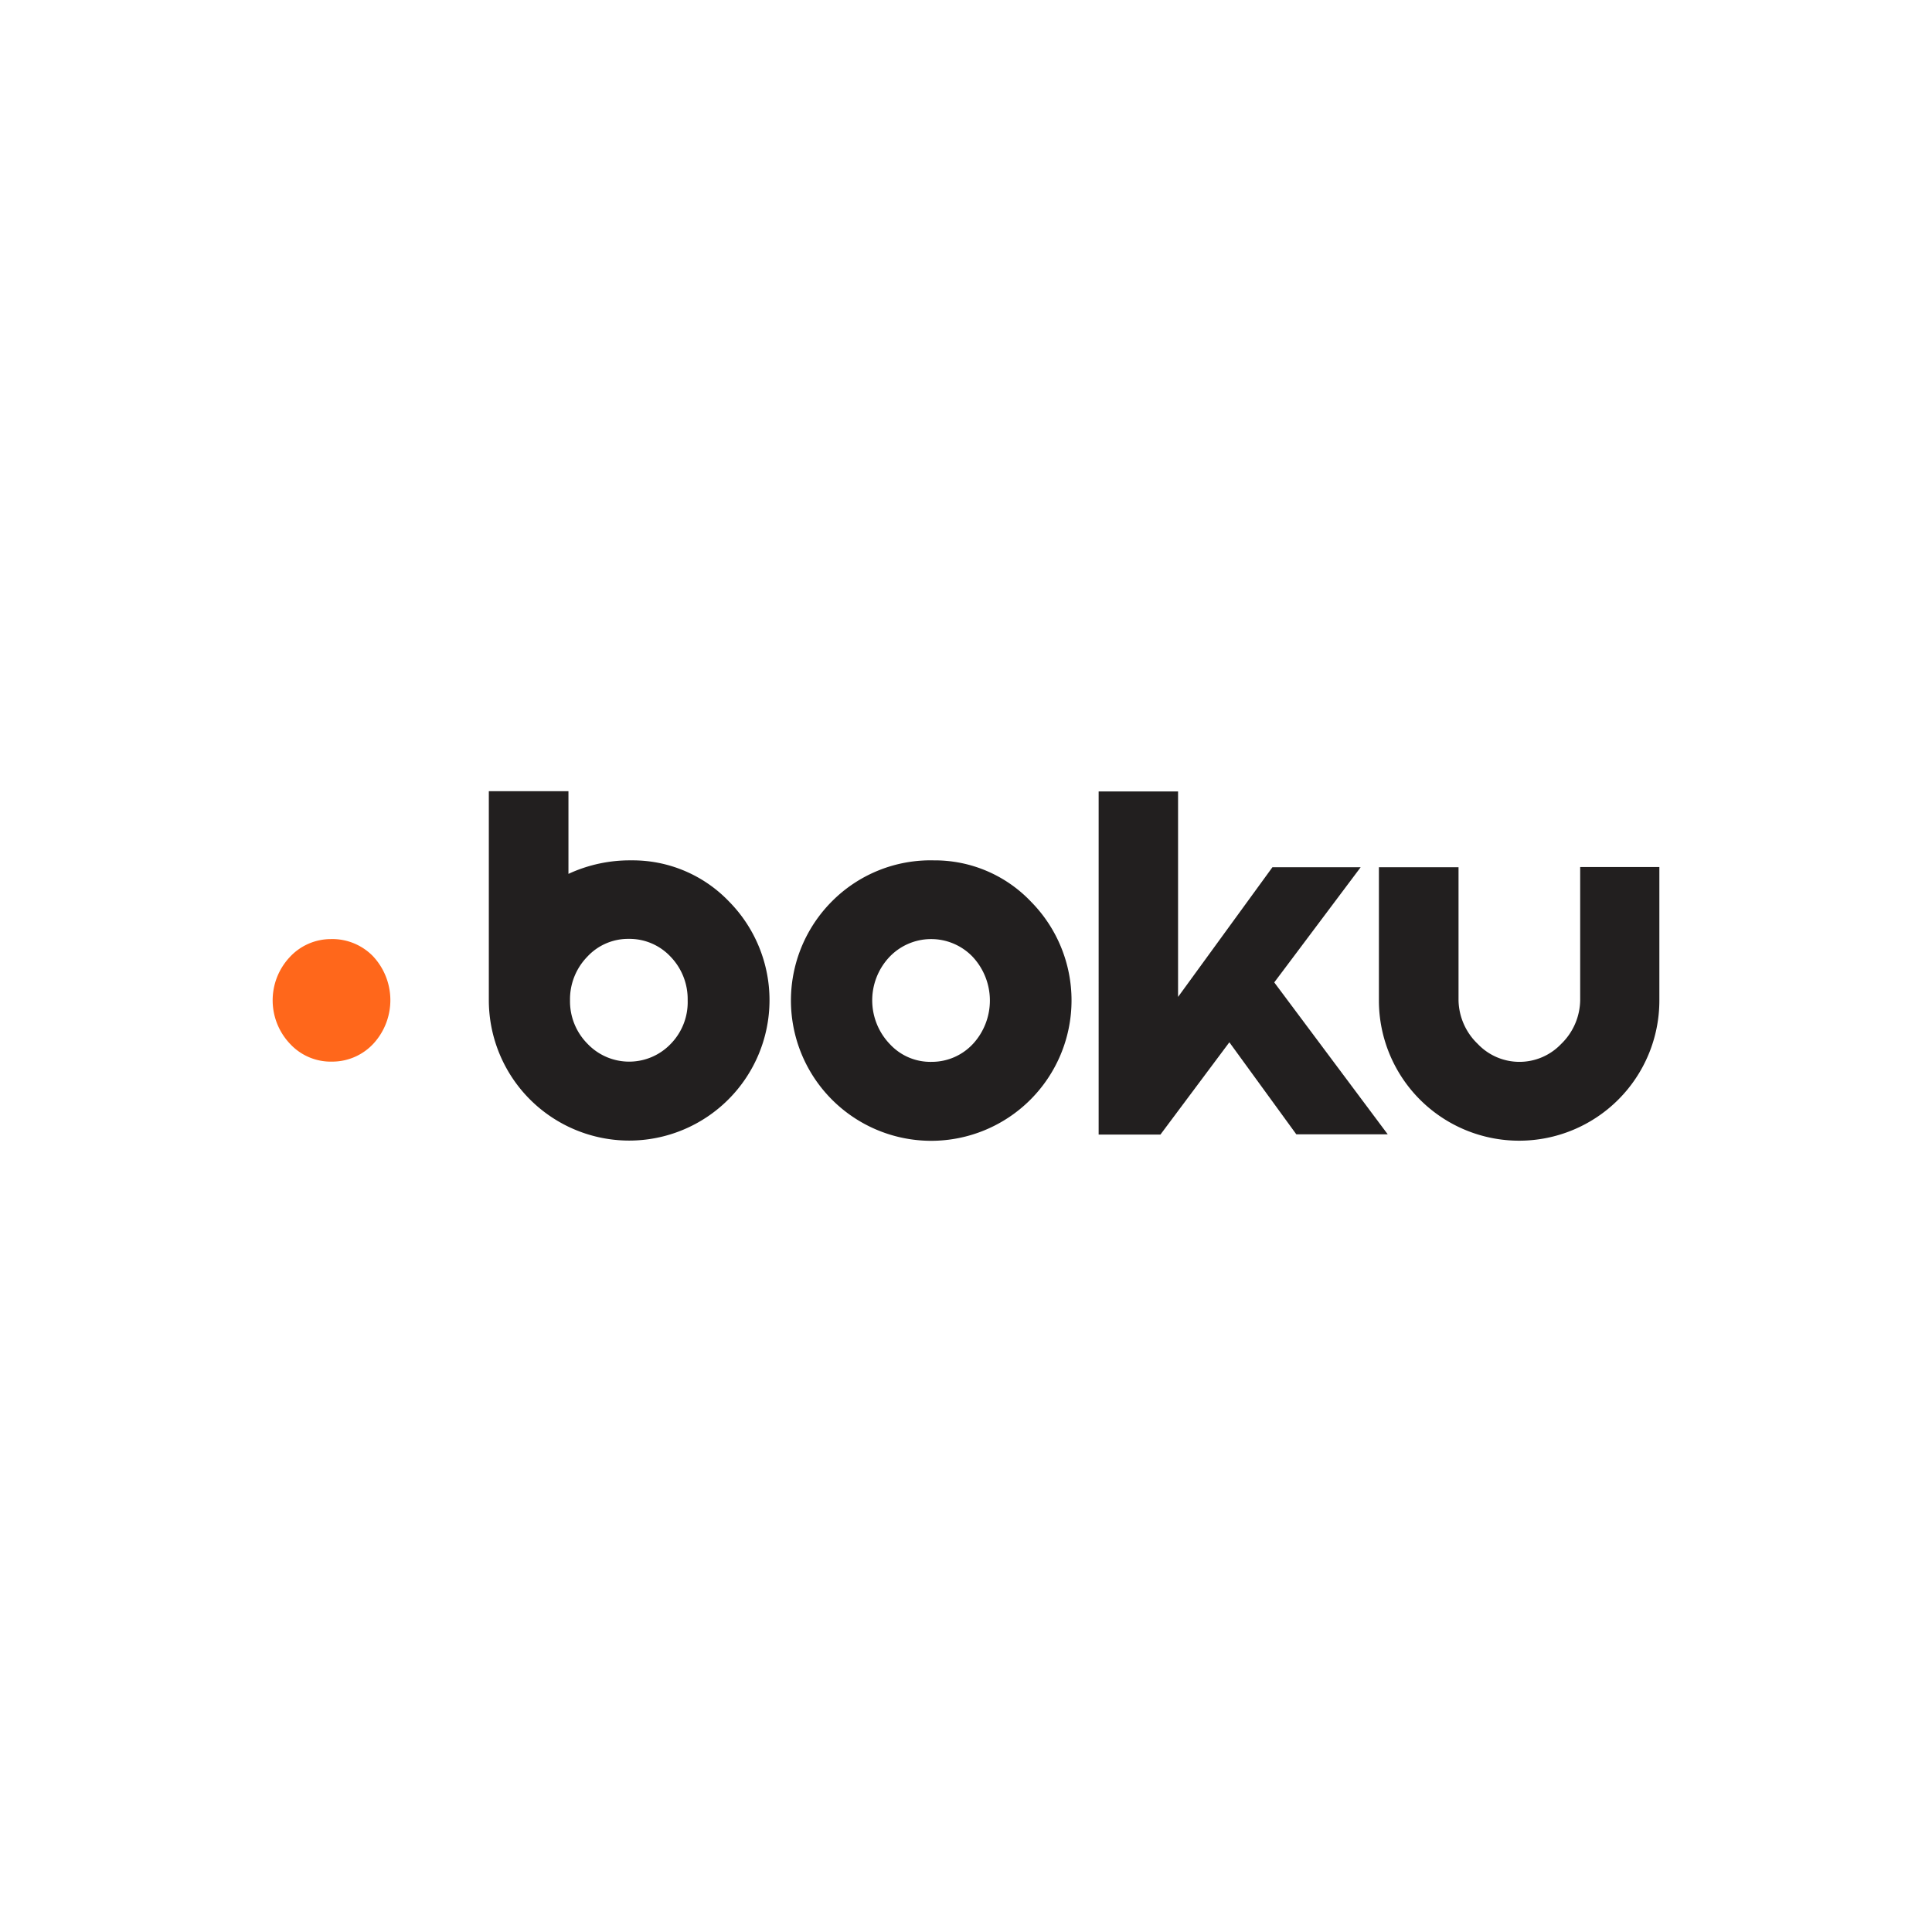
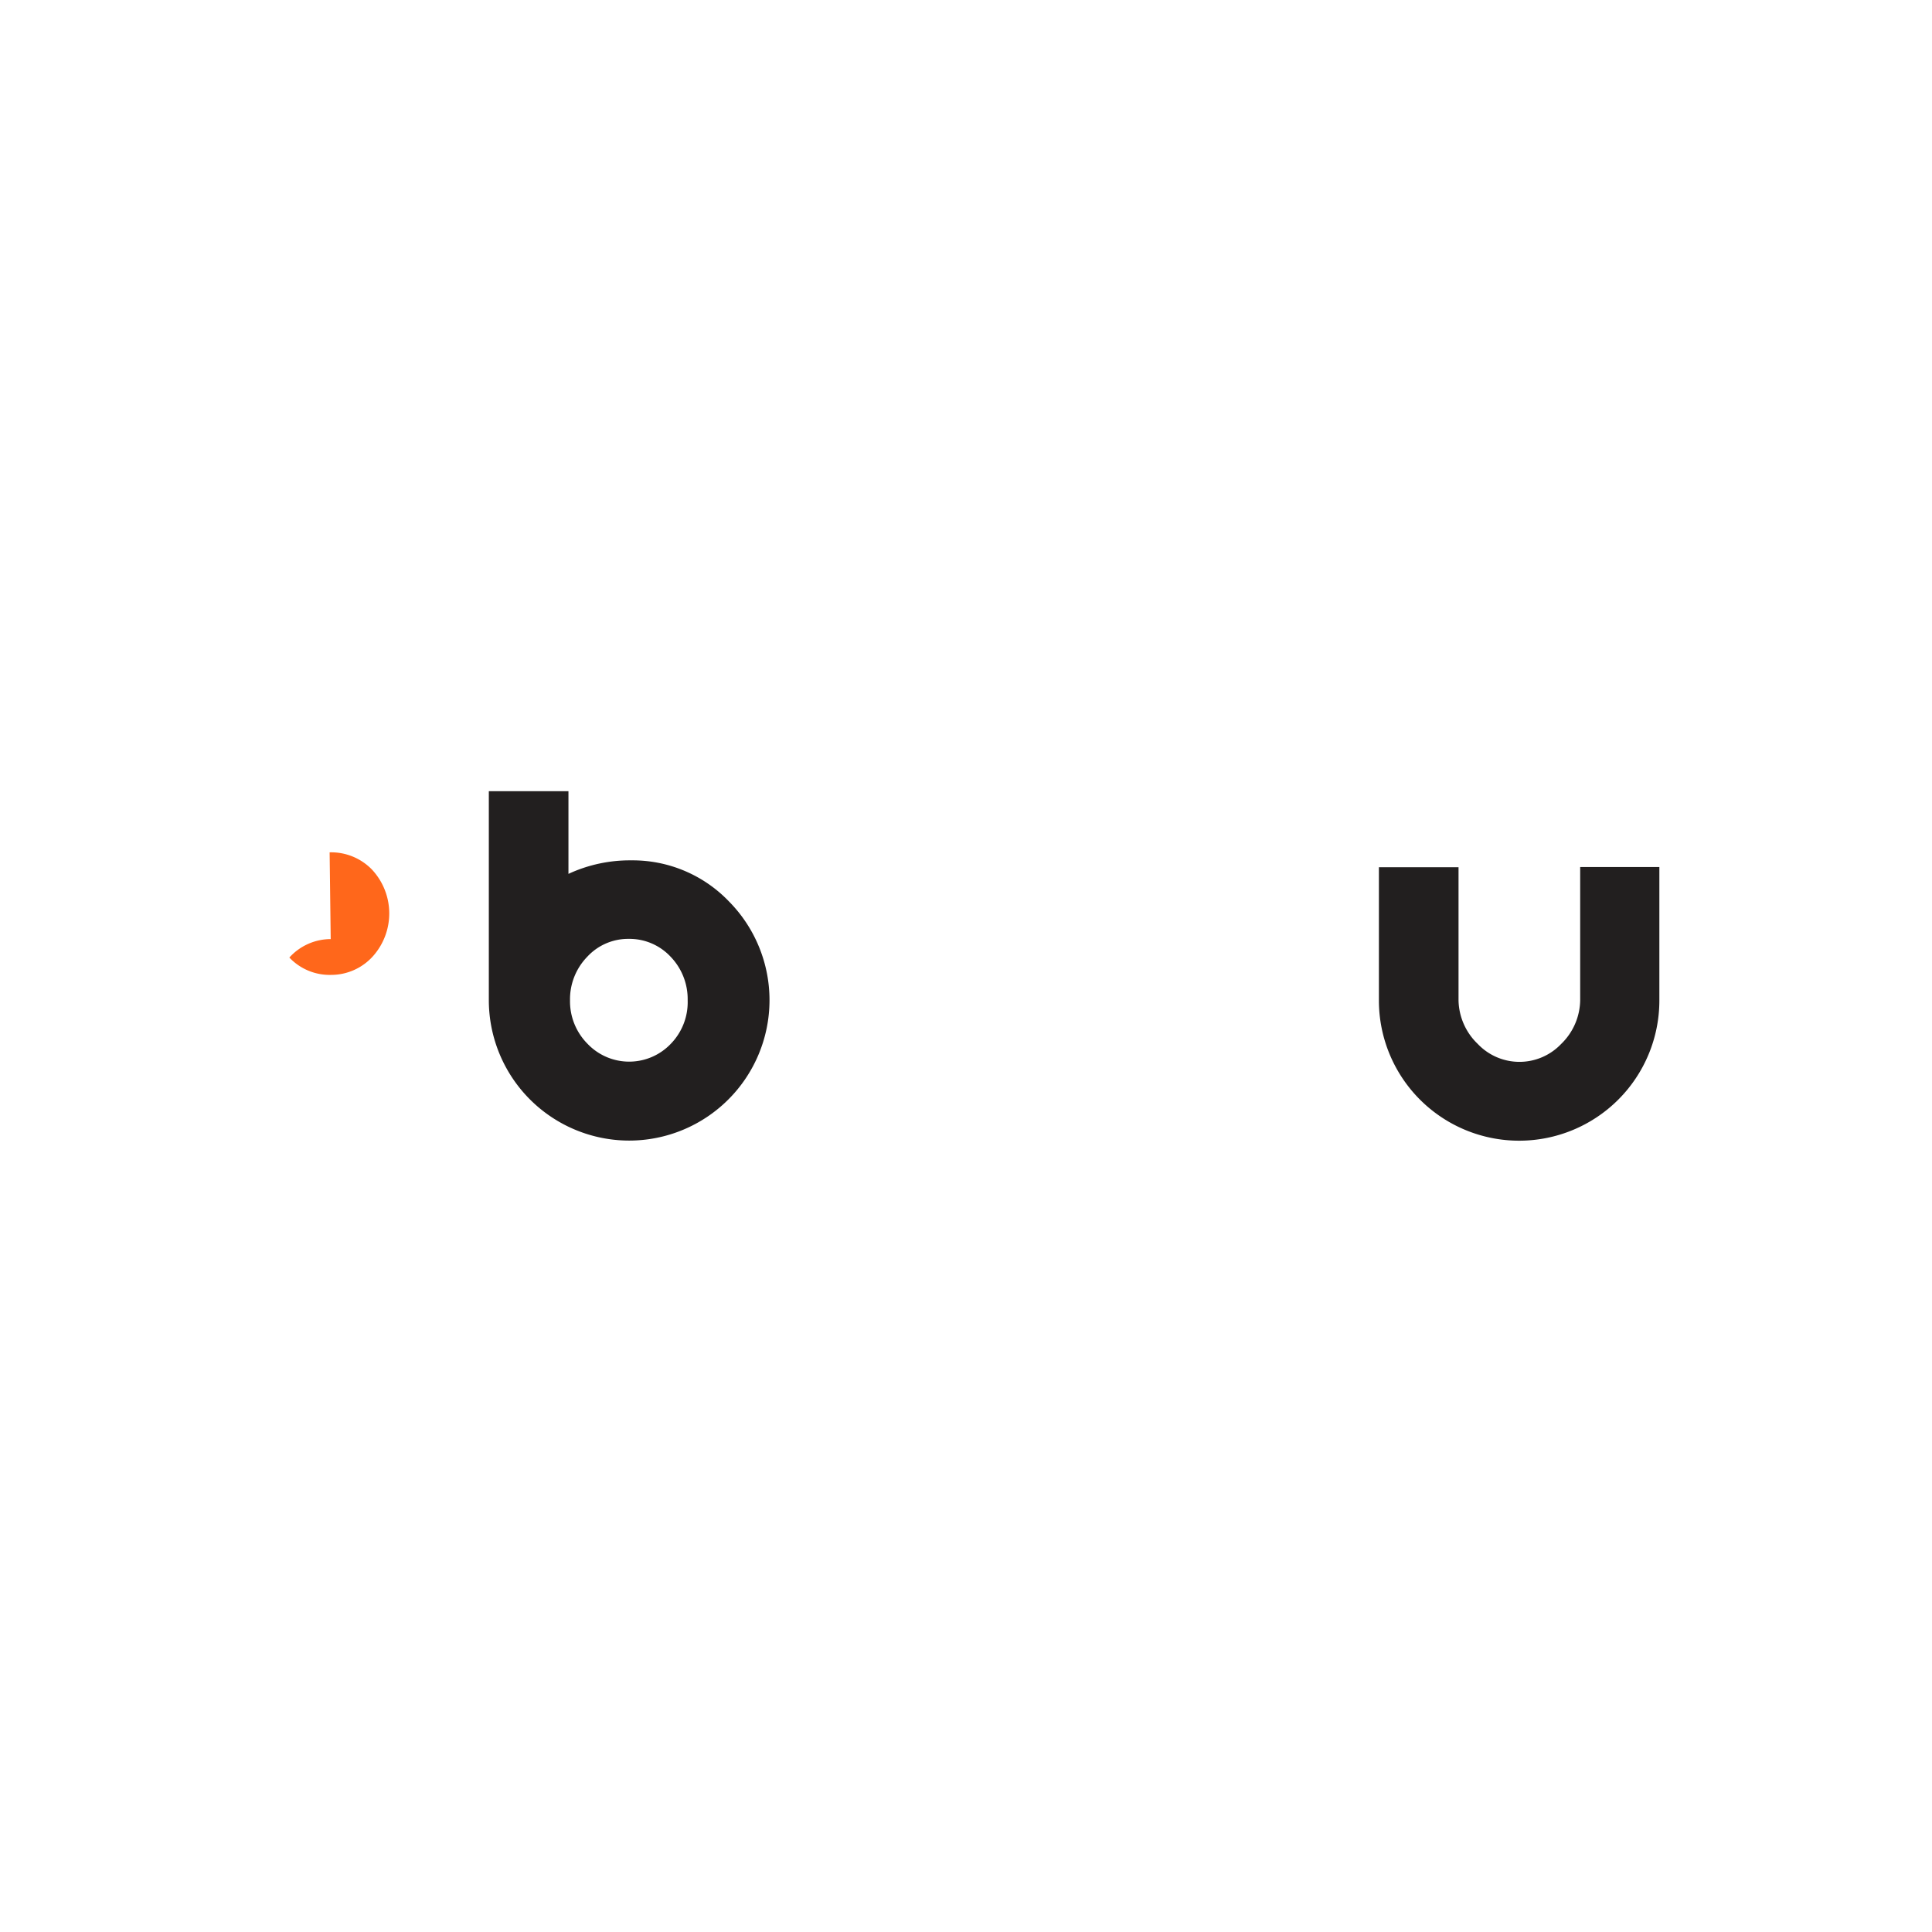
<svg xmlns="http://www.w3.org/2000/svg" version="1.1" width="1000" height="1000" viewBox="0 0 1000 1000" xml:space="preserve">
  <desc>Created with Fabric.js 3.5.0</desc>
  <defs>
</defs>
-   <rect x="0" y="0" width="100%" height="100%" fill="rgba(255,255,255,0)" />
  <g transform="matrix(6.525 0 0 6.525 500.001 500)" id="271035">
    <g style="" vector-effect="non-scaling-stroke">
      <g transform="matrix(1 0 0 1 -50.331 2.724)" id="Path_1289">
-         <path style="stroke: none; stroke-width: 1; stroke-dasharray: none; stroke-linecap: butt; stroke-dashoffset: 0; stroke-linejoin: miter; stroke-miterlimit: 4; is-custom-font: none; font-file-url: none; fill: rgb(255,103,27); fill-rule: nonzero; opacity: 1;" transform=" translate(-7.28, -60.432)" d="M 7.216 55.573 a 4.442 4.442 0 0 0 -3.281 1.464 a 5.012 5.012 0 0 0 0.088 6.88 a 4.4 4.4 0 0 0 3.317 1.376 a 4.452 4.452 0 0 0 3.3 -1.464 a 5.1 5.1 0 0 0 -0.088 -6.916 a 4.509 4.509 0 0 0 -3.334 -1.341" stroke-linecap="round" />
+         <path style="stroke: none; stroke-width: 1; stroke-dasharray: none; stroke-linecap: butt; stroke-dashoffset: 0; stroke-linejoin: miter; stroke-miterlimit: 4; is-custom-font: none; font-file-url: none; fill: rgb(255,103,27); fill-rule: nonzero; opacity: 1;" transform=" translate(-7.28, -60.432)" d="M 7.216 55.573 a 4.442 4.442 0 0 0 -3.281 1.464 a 4.4 4.4 0 0 0 3.317 1.376 a 4.452 4.452 0 0 0 3.3 -1.464 a 5.1 5.1 0 0 0 -0.088 -6.916 a 4.509 4.509 0 0 0 -3.334 -1.341" stroke-linecap="round" />
      </g>
      <g transform="matrix(1 0 0 1 -2.758 2.742)" id="Path_1290">
-         <path style="stroke: none; stroke-width: 1; stroke-dasharray: none; stroke-linecap: butt; stroke-dashoffset: 0; stroke-linejoin: miter; stroke-miterlimit: 4; is-custom-font: none; font-file-url: none; fill: rgb(34,31,31); fill-rule: nonzero; opacity: 1;" transform=" translate(-54.853, -60.45)" d="M 55.026 49.328 A 11.02 11.02 0 0 0 47 52.556 A 11.132 11.132 0 0 0 54.85 71.575 a 11.14 11.14 0 0 0 7.921 -18.965 a 10.526 10.526 0 0 0 -7.745 -3.281 M 58.2 63.847 a 4.452 4.452 0 0 1 -3.3 1.464 a 4.377 4.377 0 0 1 -3.317 -1.394 a 5.012 5.012 0 0 1 -0.088 -6.88 a 4.563 4.563 0 0 1 6.616 -0.088 a 5.083 5.083 0 0 1 0.088 6.9" stroke-linecap="round" />
-       </g>
+         </g>
      <g transform="matrix(1 0 0 1 -26.719 -0.009)" id="Path_1291">
        <path style="stroke: none; stroke-width: 1; stroke-dasharray: none; stroke-linecap: butt; stroke-dashoffset: 0; stroke-linejoin: miter; stroke-miterlimit: 4; is-custom-font: none; font-file-url: none; fill: rgb(34,31,31); fill-rule: nonzero; opacity: 1;" transform=" translate(-30.892, -57.699)" d="M 31.068 49.328 A 11.569 11.569 0 0 0 26.075 50.4 V 43.841 H 19.759 V 60.425 A 11.143 11.143 0 0 0 30.892 71.557 a 11.14 11.14 0 0 0 7.921 -18.965 a 10.576 10.576 0 0 0 -7.745 -3.264 m 3.123 14.555 a 4.562 4.562 0 0 1 -6.616 -0.018 a 4.782 4.782 0 0 1 -1.376 -3.44 a 4.839 4.839 0 0 1 1.358 -3.44 a 4.41 4.41 0 0 1 3.3 -1.429 a 4.468 4.468 0 0 1 3.317 1.411 a 4.851 4.851 0 0 1 1.358 3.458 a 4.735 4.735 0 0 1 -1.341 3.458" stroke-linecap="round" />
      </g>
      <g transform="matrix(1 0 0 1 21.987 -0.237)" id="Path_1292">
-         <path style="stroke: none; stroke-width: 1; stroke-dasharray: none; stroke-linecap: butt; stroke-dashoffset: 0; stroke-linejoin: miter; stroke-miterlimit: 4; is-custom-font: none; font-file-url: none; fill: rgb(34,31,31); fill-rule: nonzero; opacity: 1;" transform=" translate(-79.598, -57.471)" d="M 88.917 49.875 h -7 L 74.433 60.16 v -16.3 h -6.3 V 71.081 h 4.9 l 5.469 -7.322 l 5.31 7.3 h 7.251 l -9 -12.05 Z" stroke-linecap="round" />
-       </g>
+         </g>
      <g transform="matrix(1 0 0 1 43.877 3.003)" id="Path_1293">
        <path style="stroke: none; stroke-width: 1; stroke-dasharray: none; stroke-linecap: butt; stroke-dashoffset: 0; stroke-linejoin: miter; stroke-miterlimit: 4; is-custom-font: none; font-file-url: none; fill: rgb(34,31,31); fill-rule: nonzero; opacity: 1;" transform=" translate(-101.487, -60.711)" d="M 106.33 49.857 V 60.442 a 4.926 4.926 0 0 1 -1.517 3.458 a 4.562 4.562 0 0 1 -6.616 -0.018 a 4.918 4.918 0 0 1 -1.517 -3.44 V 49.875 H 90.364 V 60.442 a 11.123 11.123 0 1 0 22.247 0 V 49.857 Z" stroke-linecap="round" />
      </g>
    </g>
  </g>
</svg>